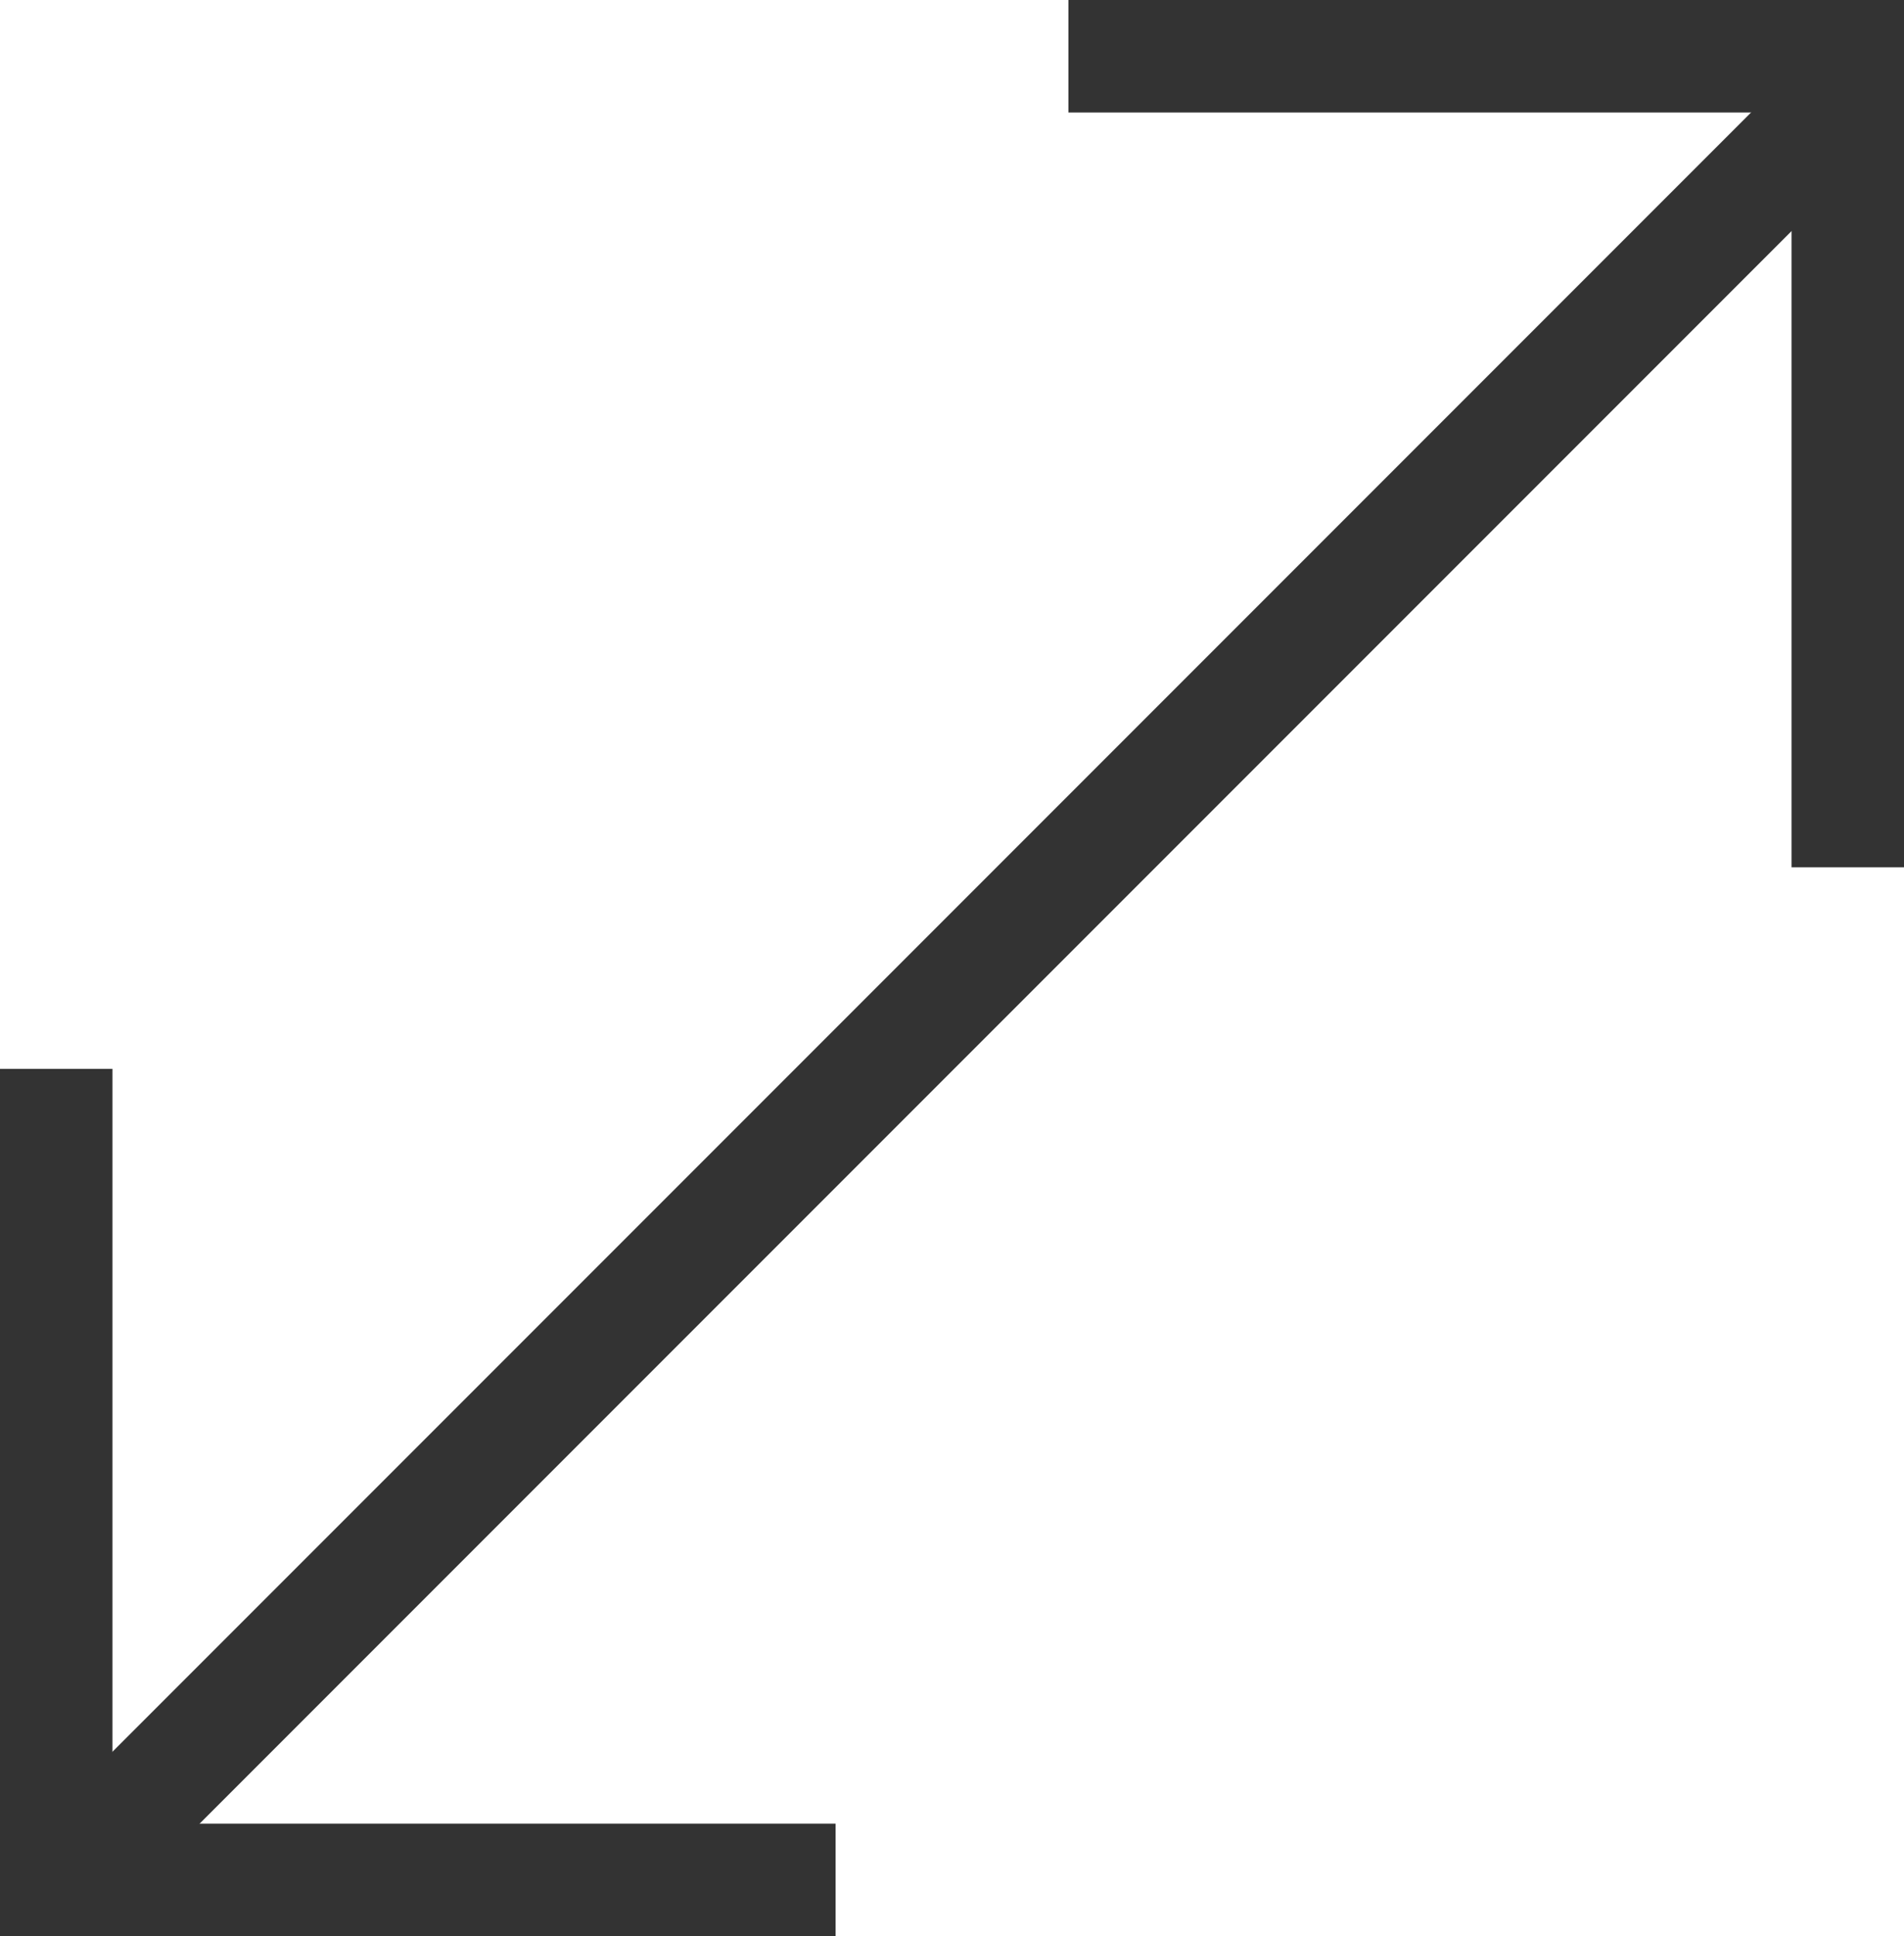
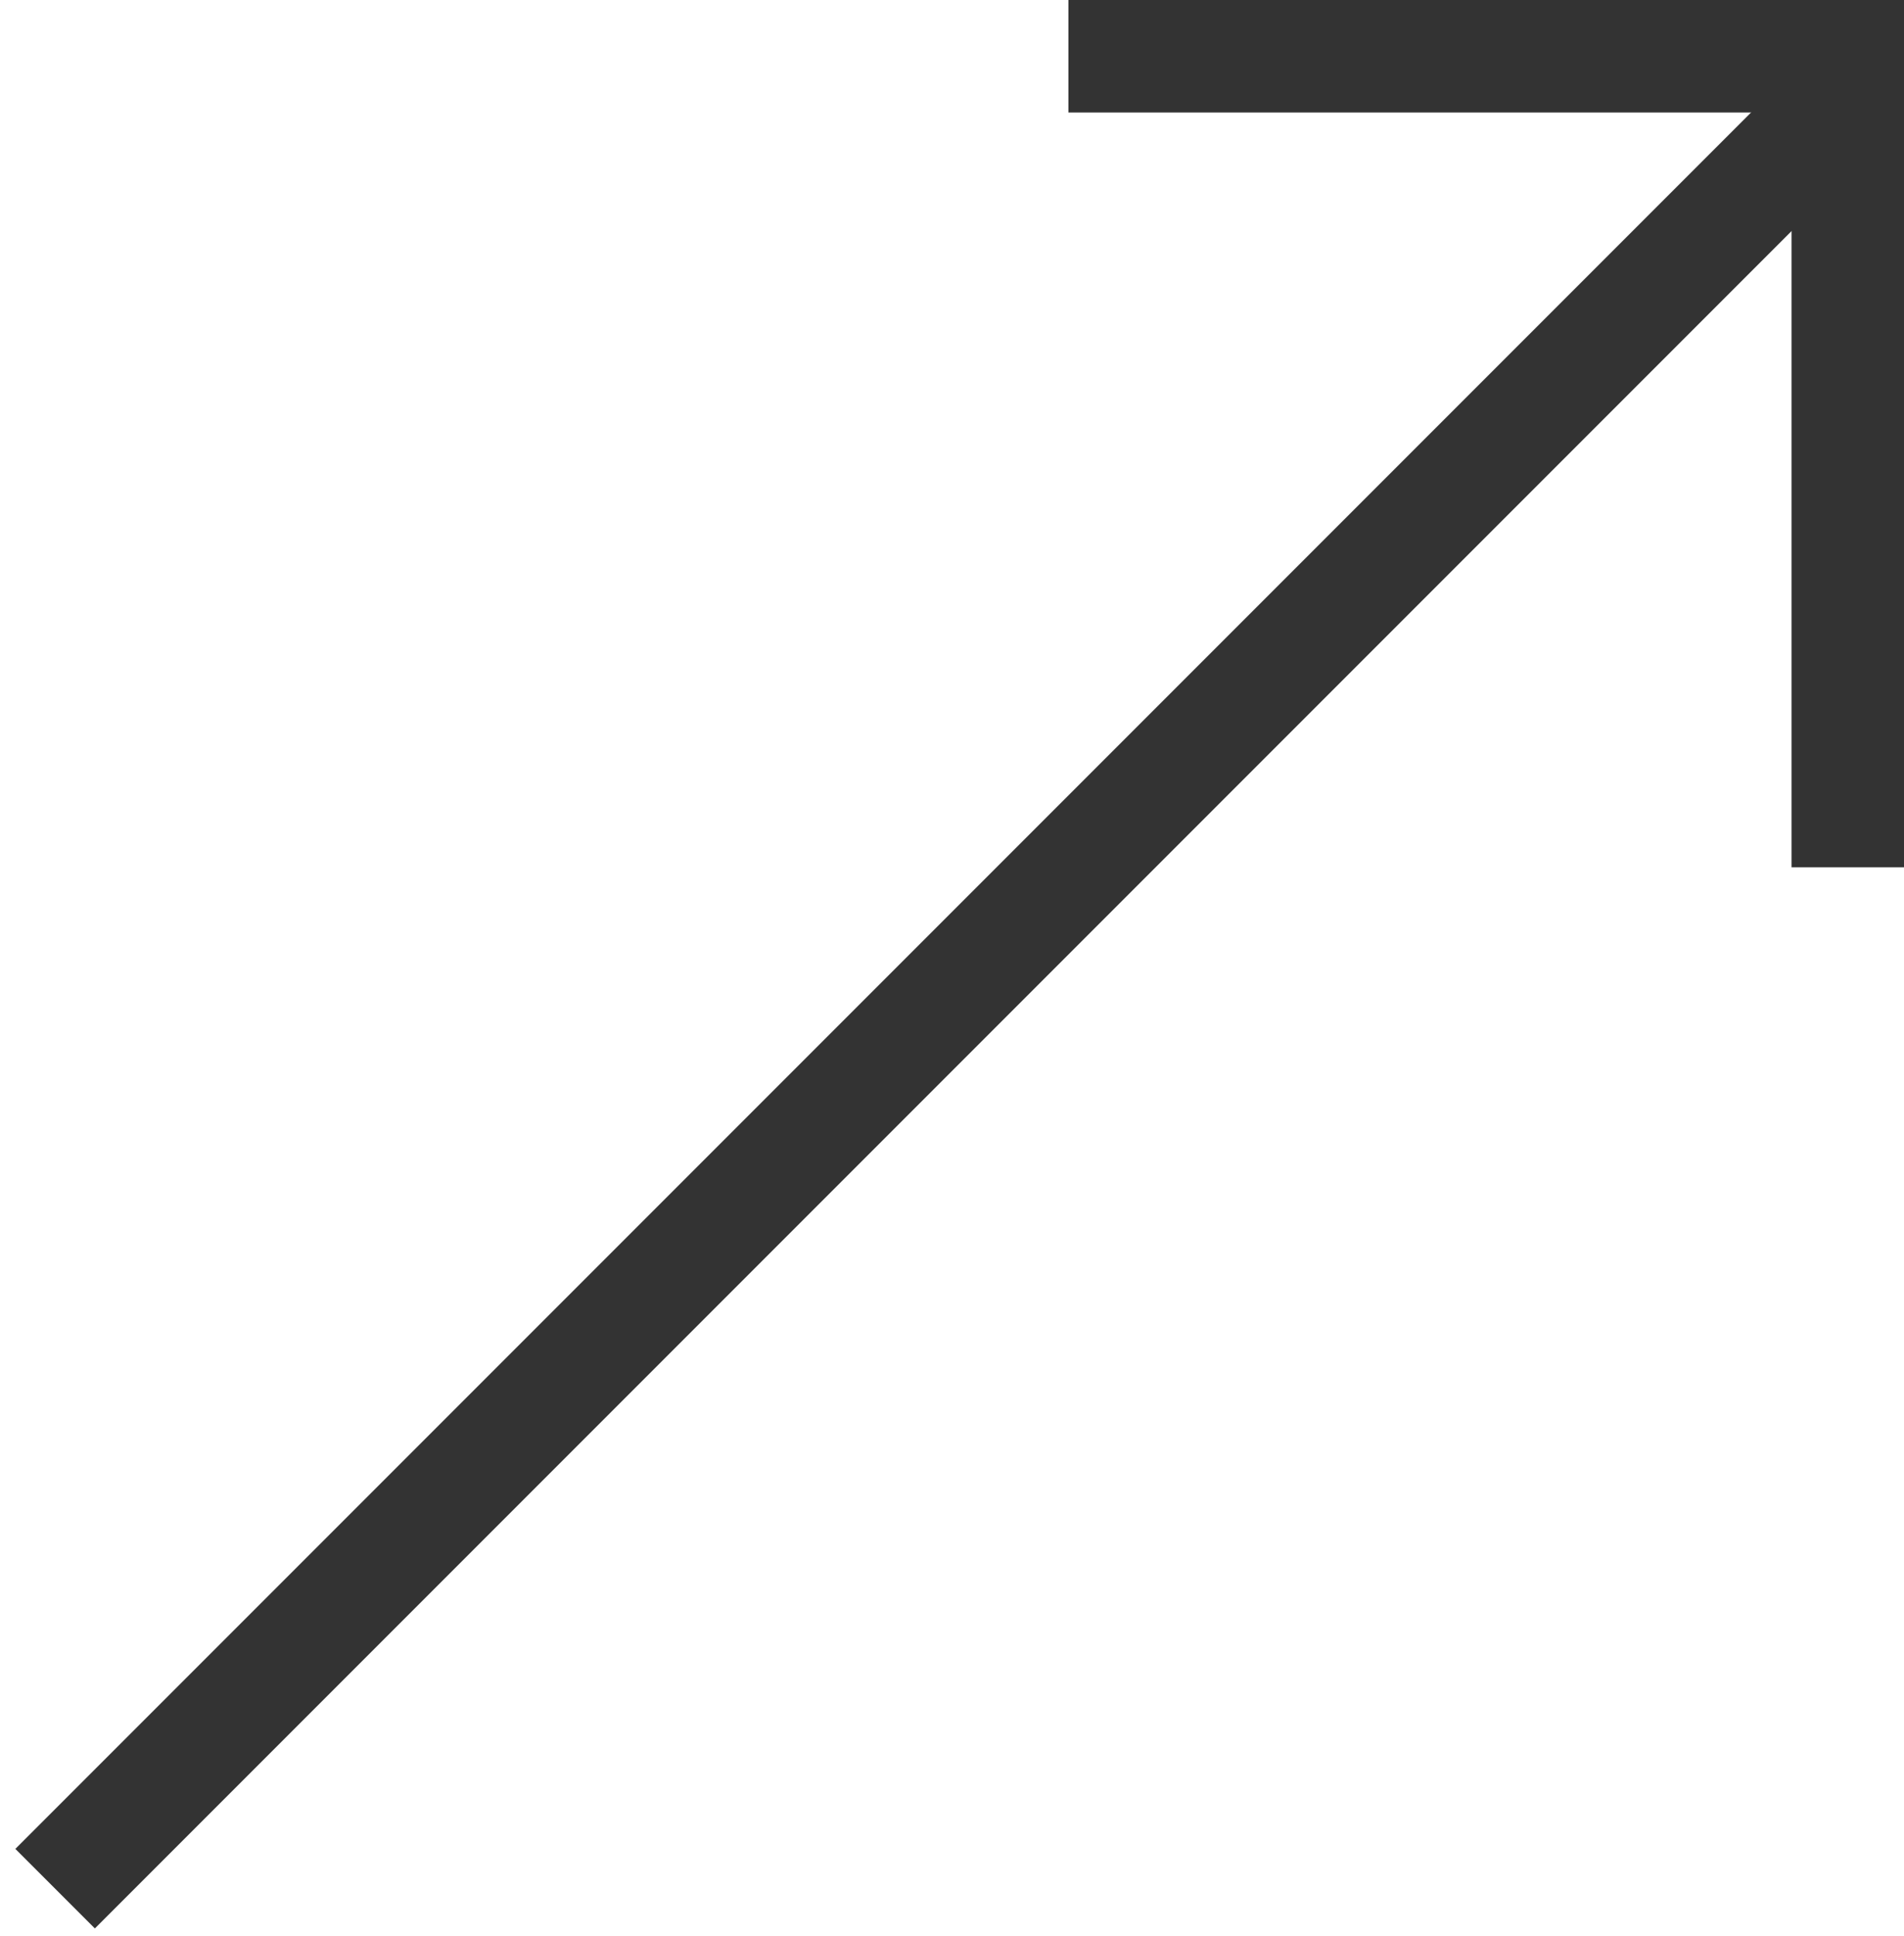
<svg xmlns="http://www.w3.org/2000/svg" width="16.93" height="17.209" viewBox="0 0 16.93 17.209">
  <g id="Group_10438" data-name="Group 10438" transform="translate(-344.01 -156.713)">
    <path id="Path_6496" data-name="Path 6496" d="M-7784.49-11061.787h6.93v7.209" transform="translate(8138 11219)" fill="none" stroke="#333" stroke-width="1" />
-     <path id="Path_6497" data-name="Path 6497" d="M-7784.49-11061.787h6.93v7.209" transform="translate(-7433.05 -10888.365) rotate(180)" fill="none" stroke="#333" stroke-width="1" />
    <line id="Line_324" data-name="Line 324" x1="16" y2="16" transform="translate(344.5 157.5)" fill="none" stroke="#333" stroke-width="1" />
  </g>
</svg>